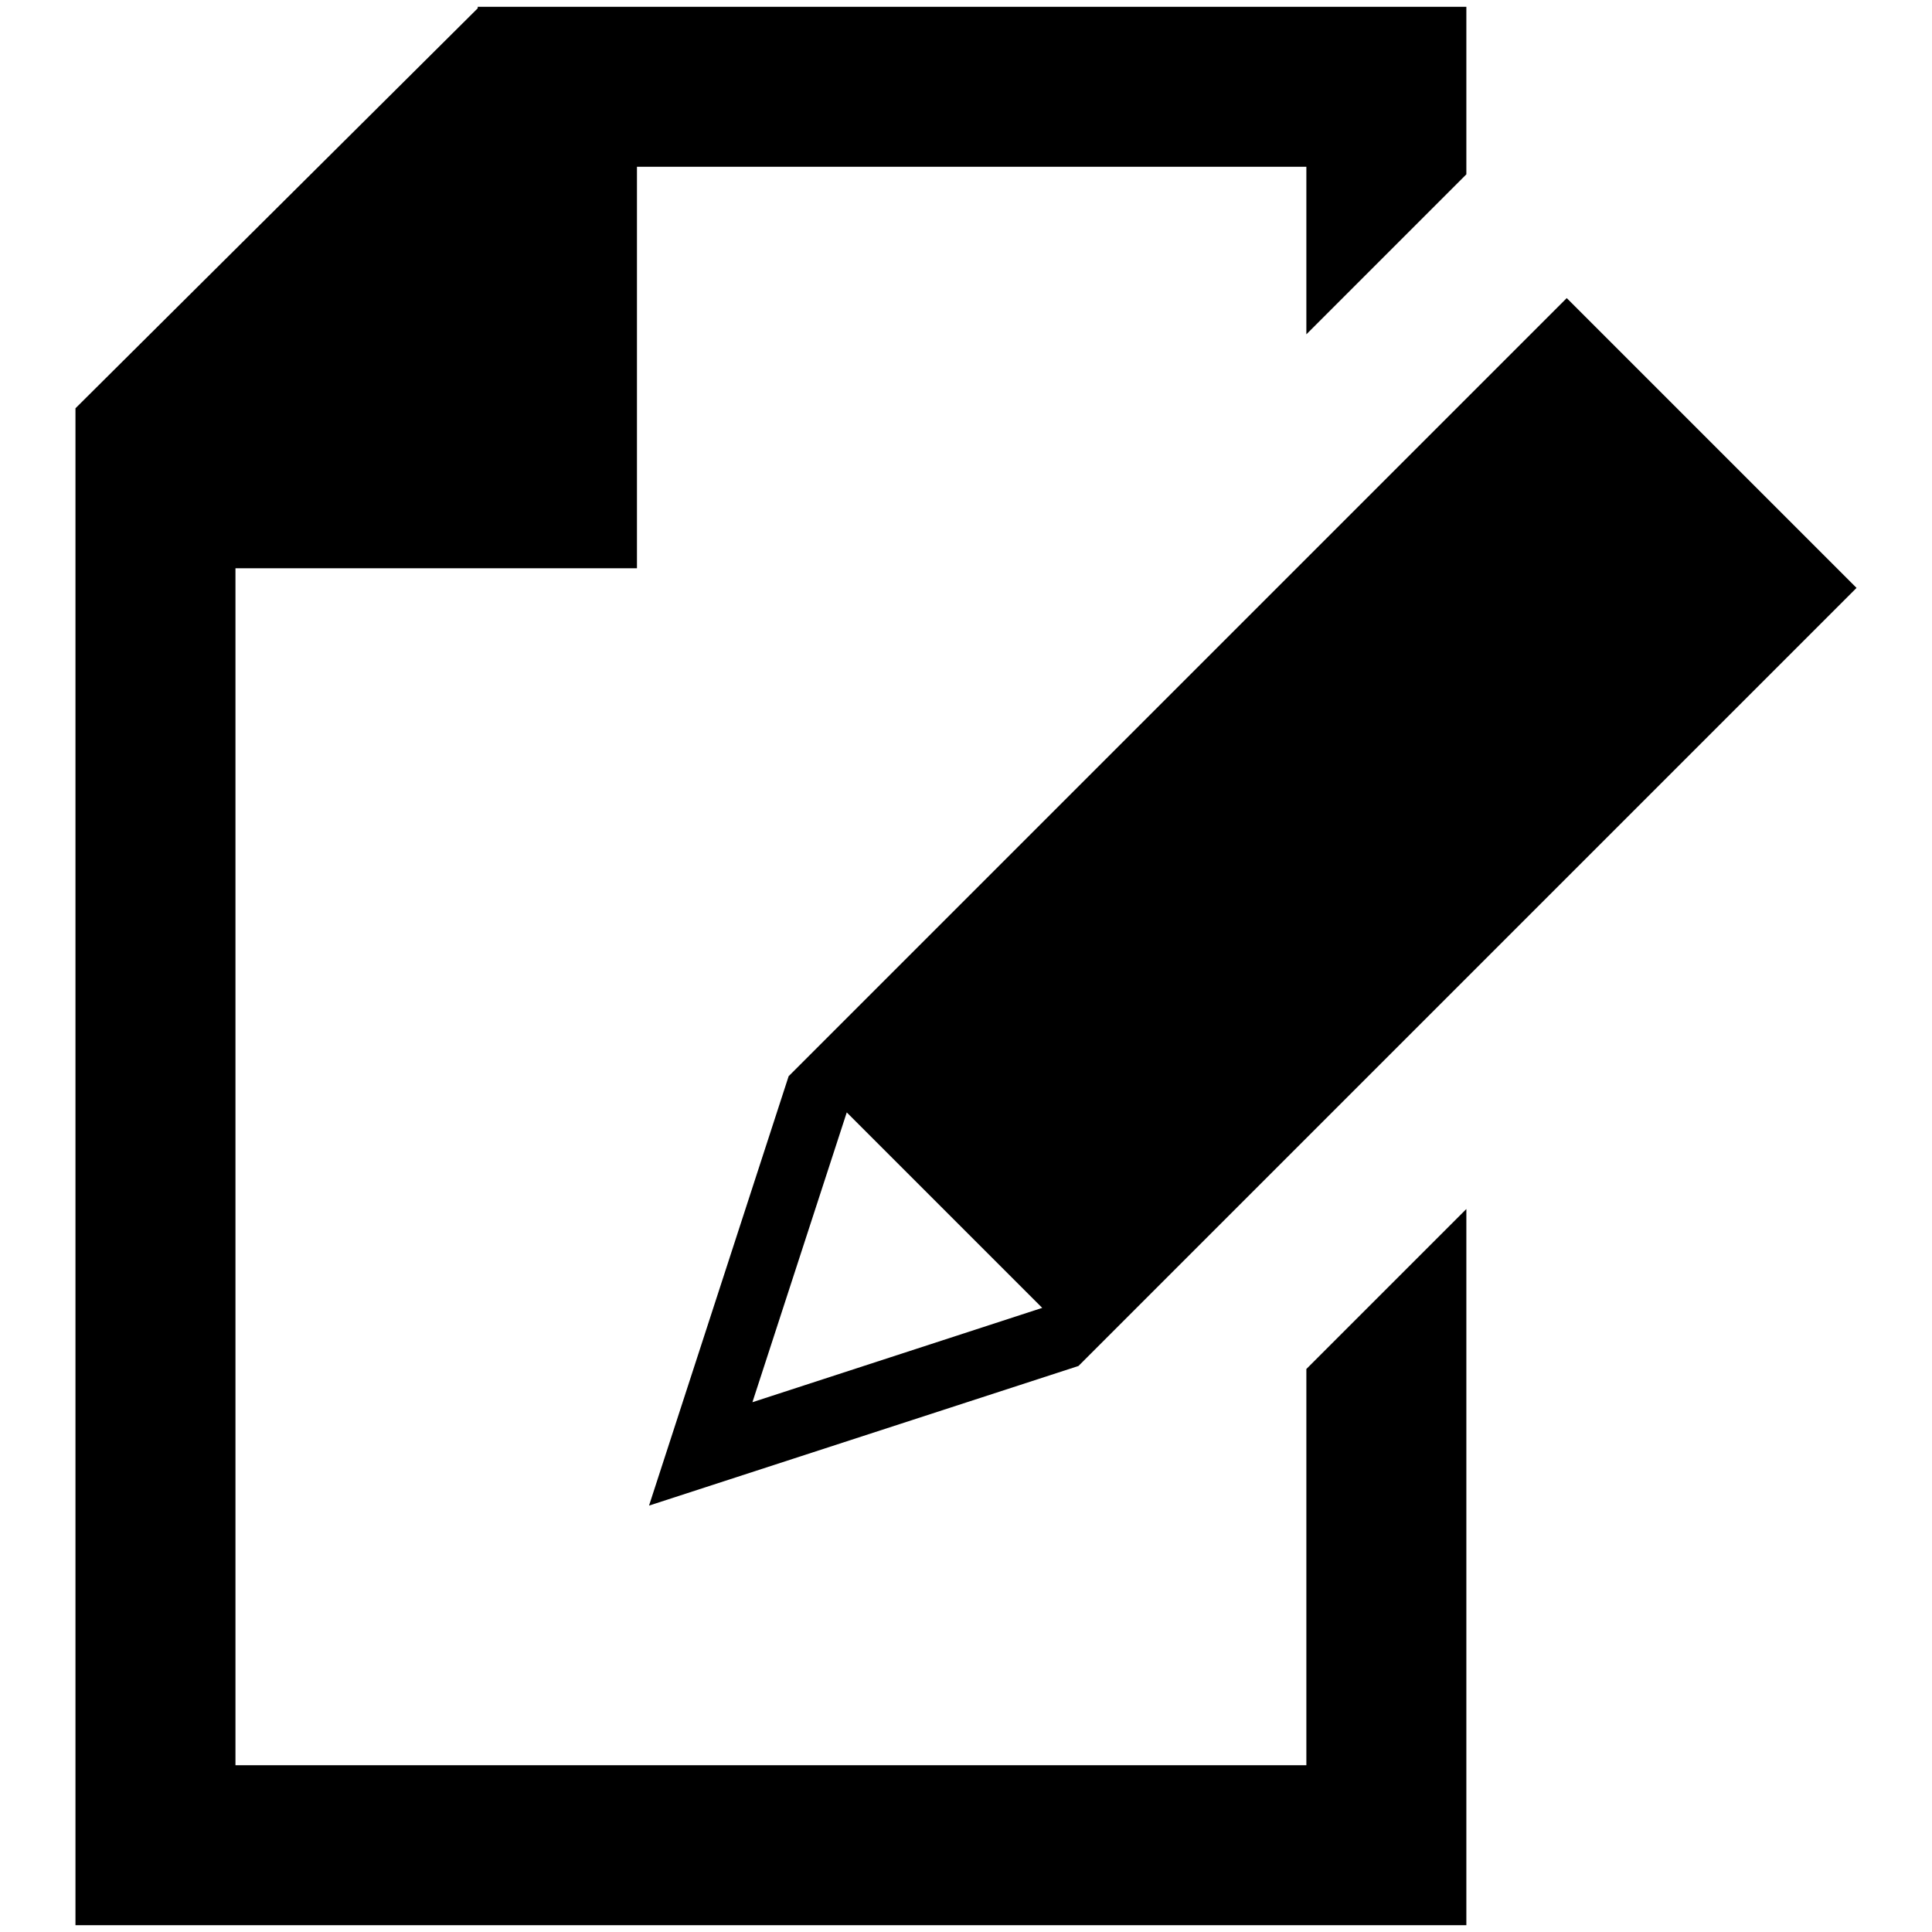
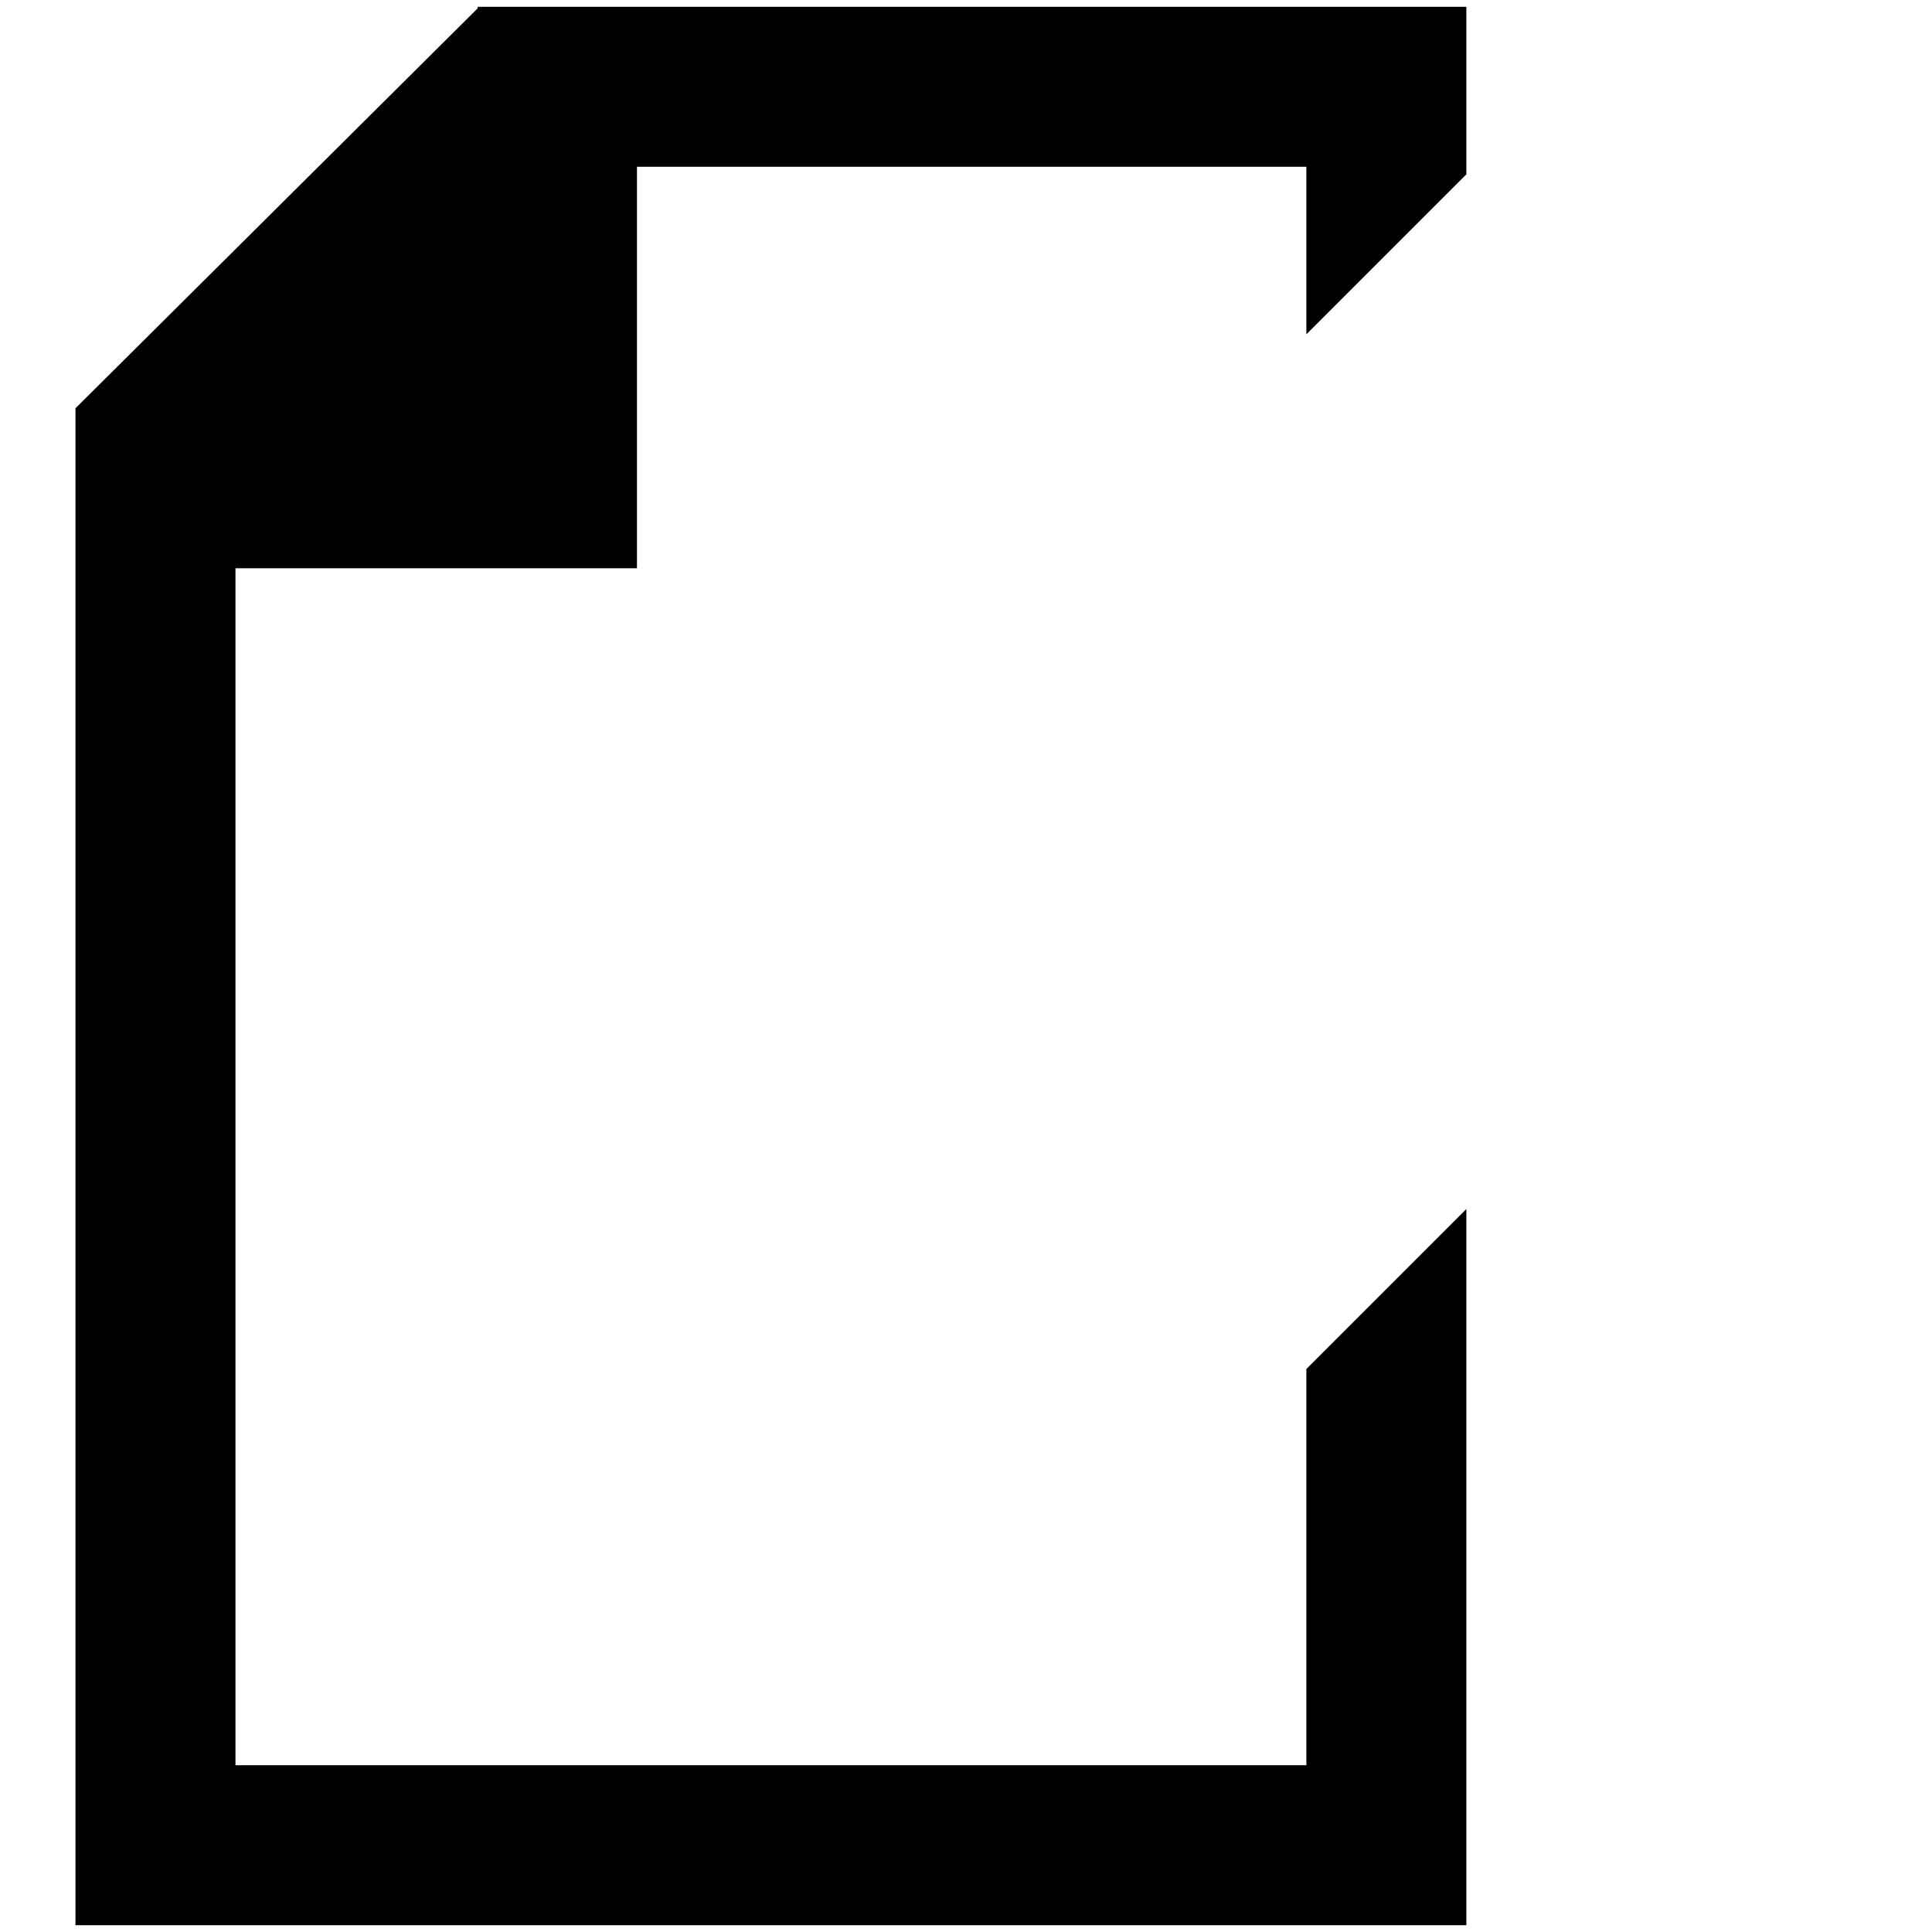
<svg xmlns="http://www.w3.org/2000/svg" version="1.1" x="0px" y="0px" viewBox="0 0 256 256" enable-background="new 0 0 256 256" xml:space="preserve">
  <g>
    <g>
      <path fill="#000000" d="M173.1,233.9H31.2V75.3h53.2V22.1h88.7v22.2l19.6-19.6l1.6-1.6V0.9h-131v0.2L10,54.1v201h184.3v-94.9l-21.2,21.2L173.1,233.9L173.1,233.9z" />
-       <path fill="#000000" d="M104.5,142.6L104.5,142.6L104.5,142.6L104.5,142.6L86,199.5l56.9-18.5l0,0h0l0,0L246,77.9l-38.4-38.4L104.5,142.6L104.5,142.6z M138.1,173.3l-38.4,12.5l12.5-38.4L138.1,173.3z" />
    </g>
  </g>
</svg>